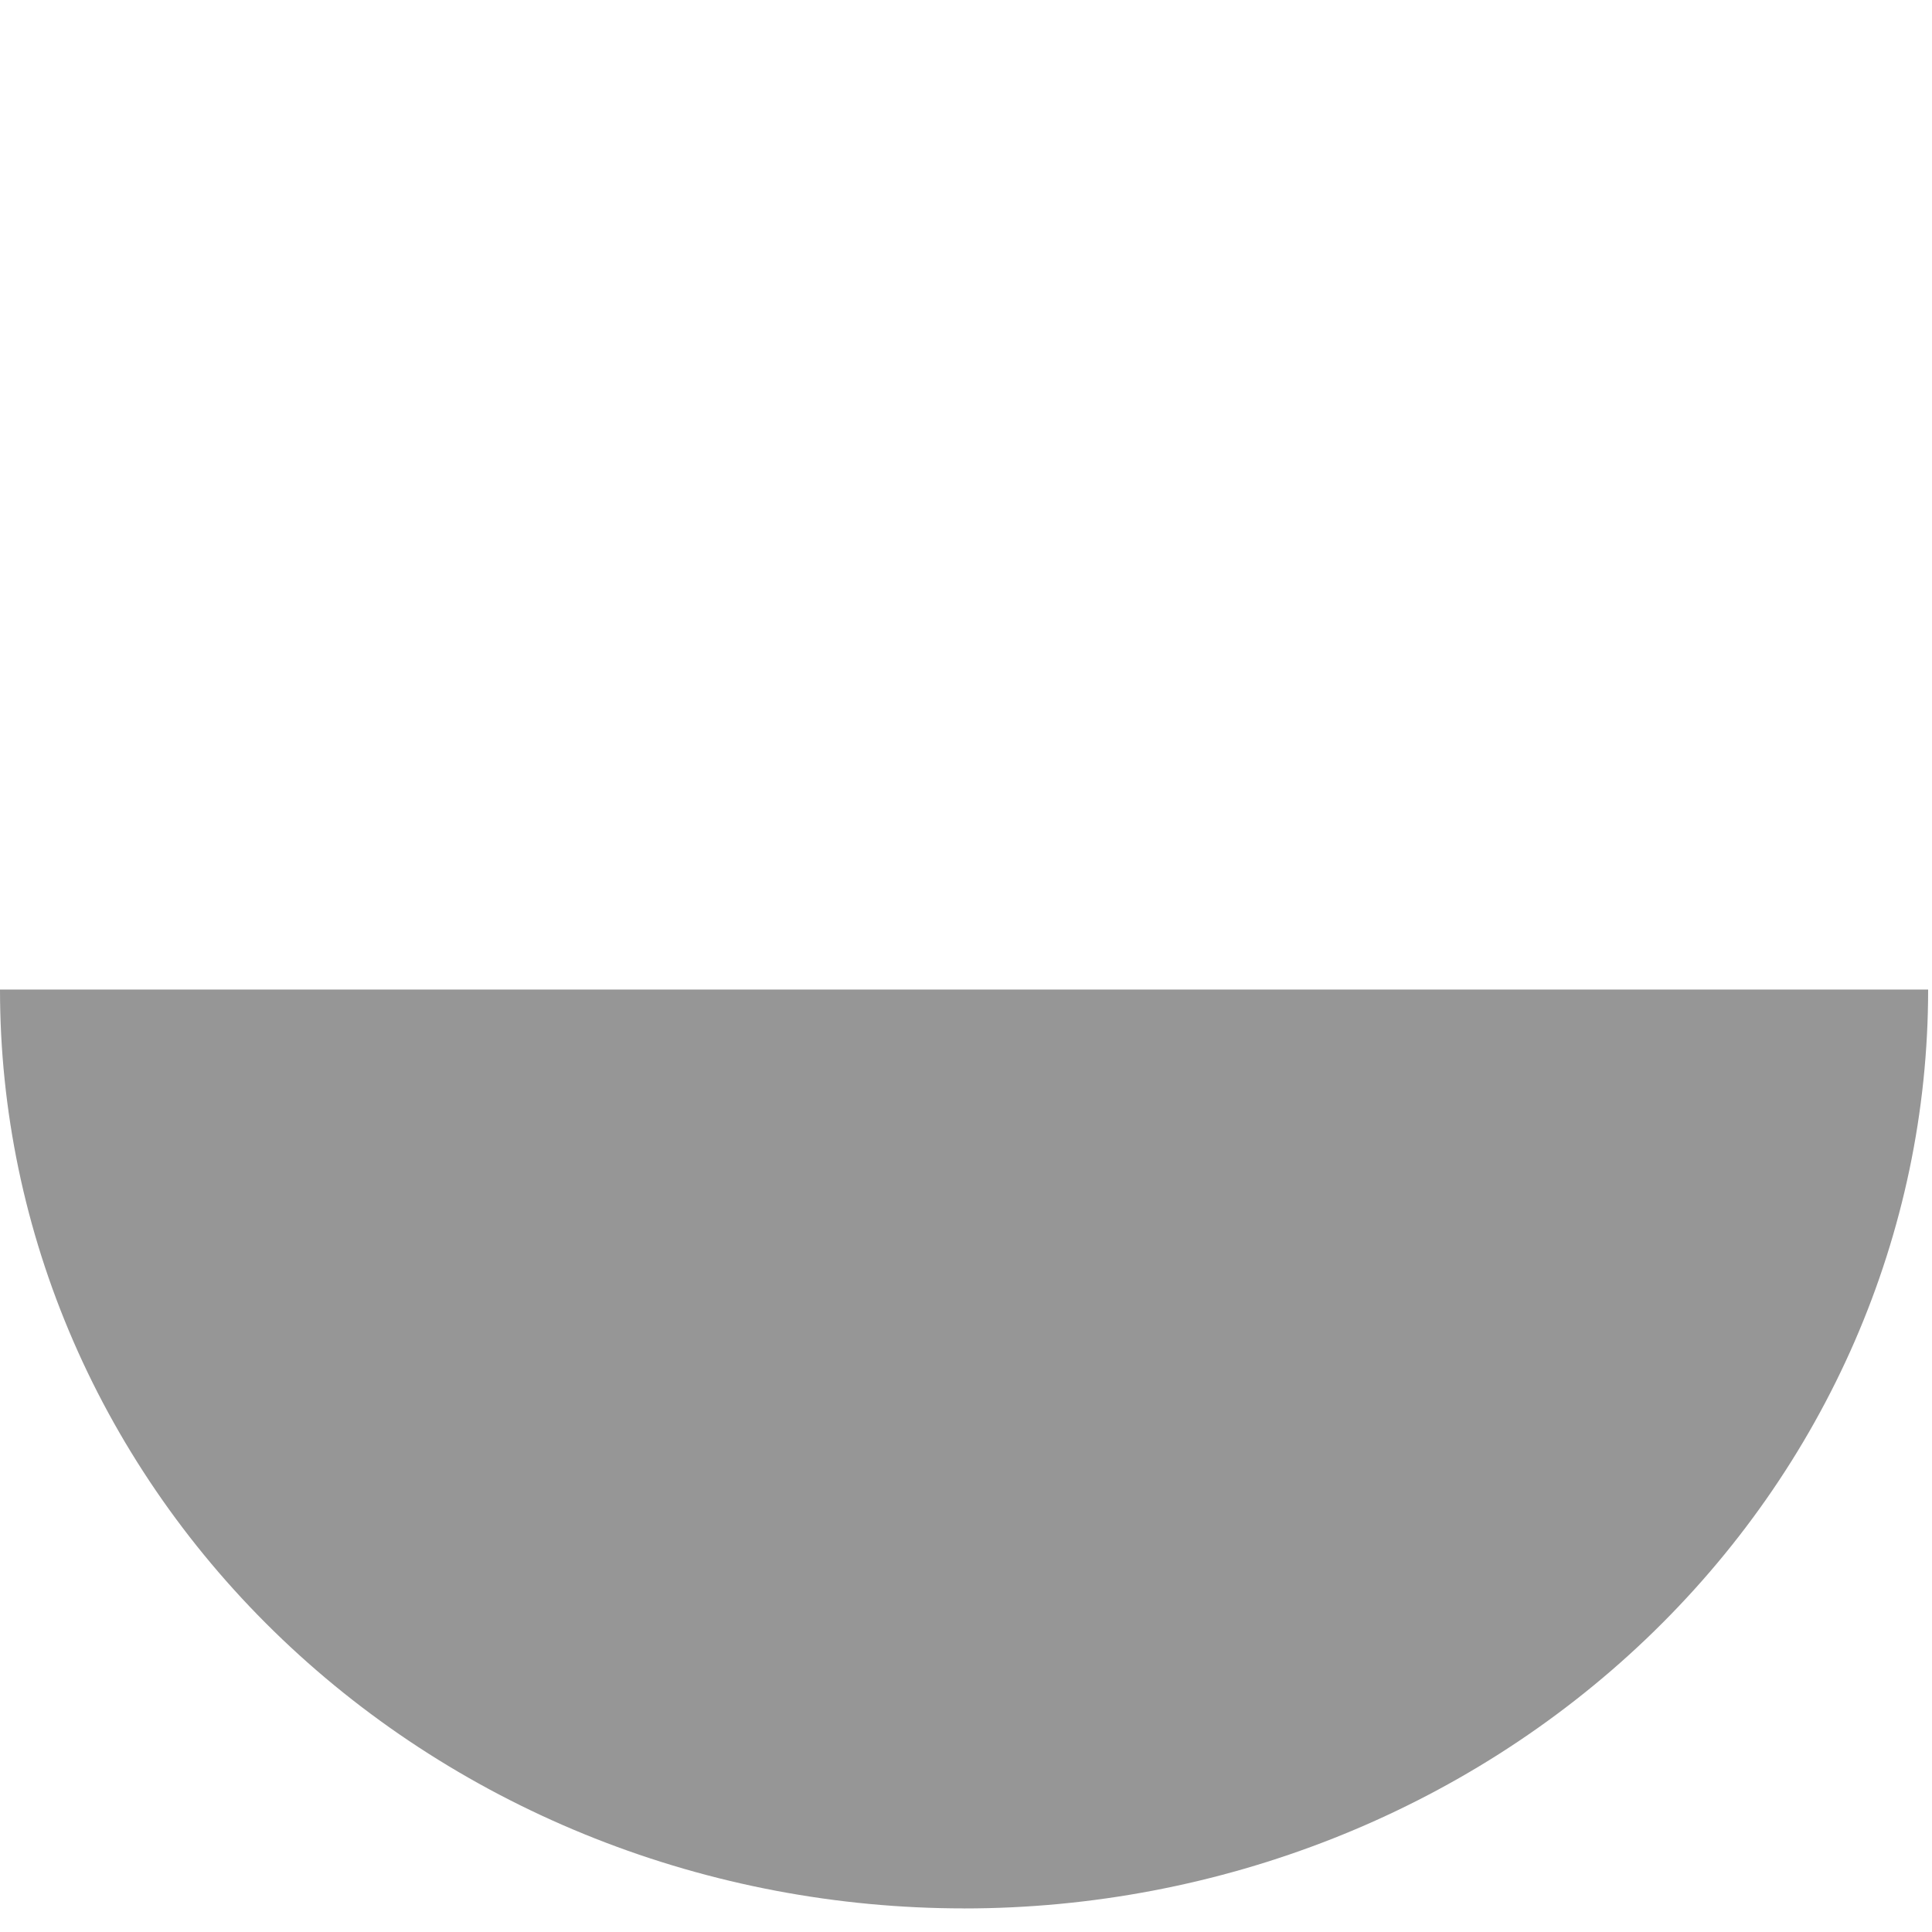
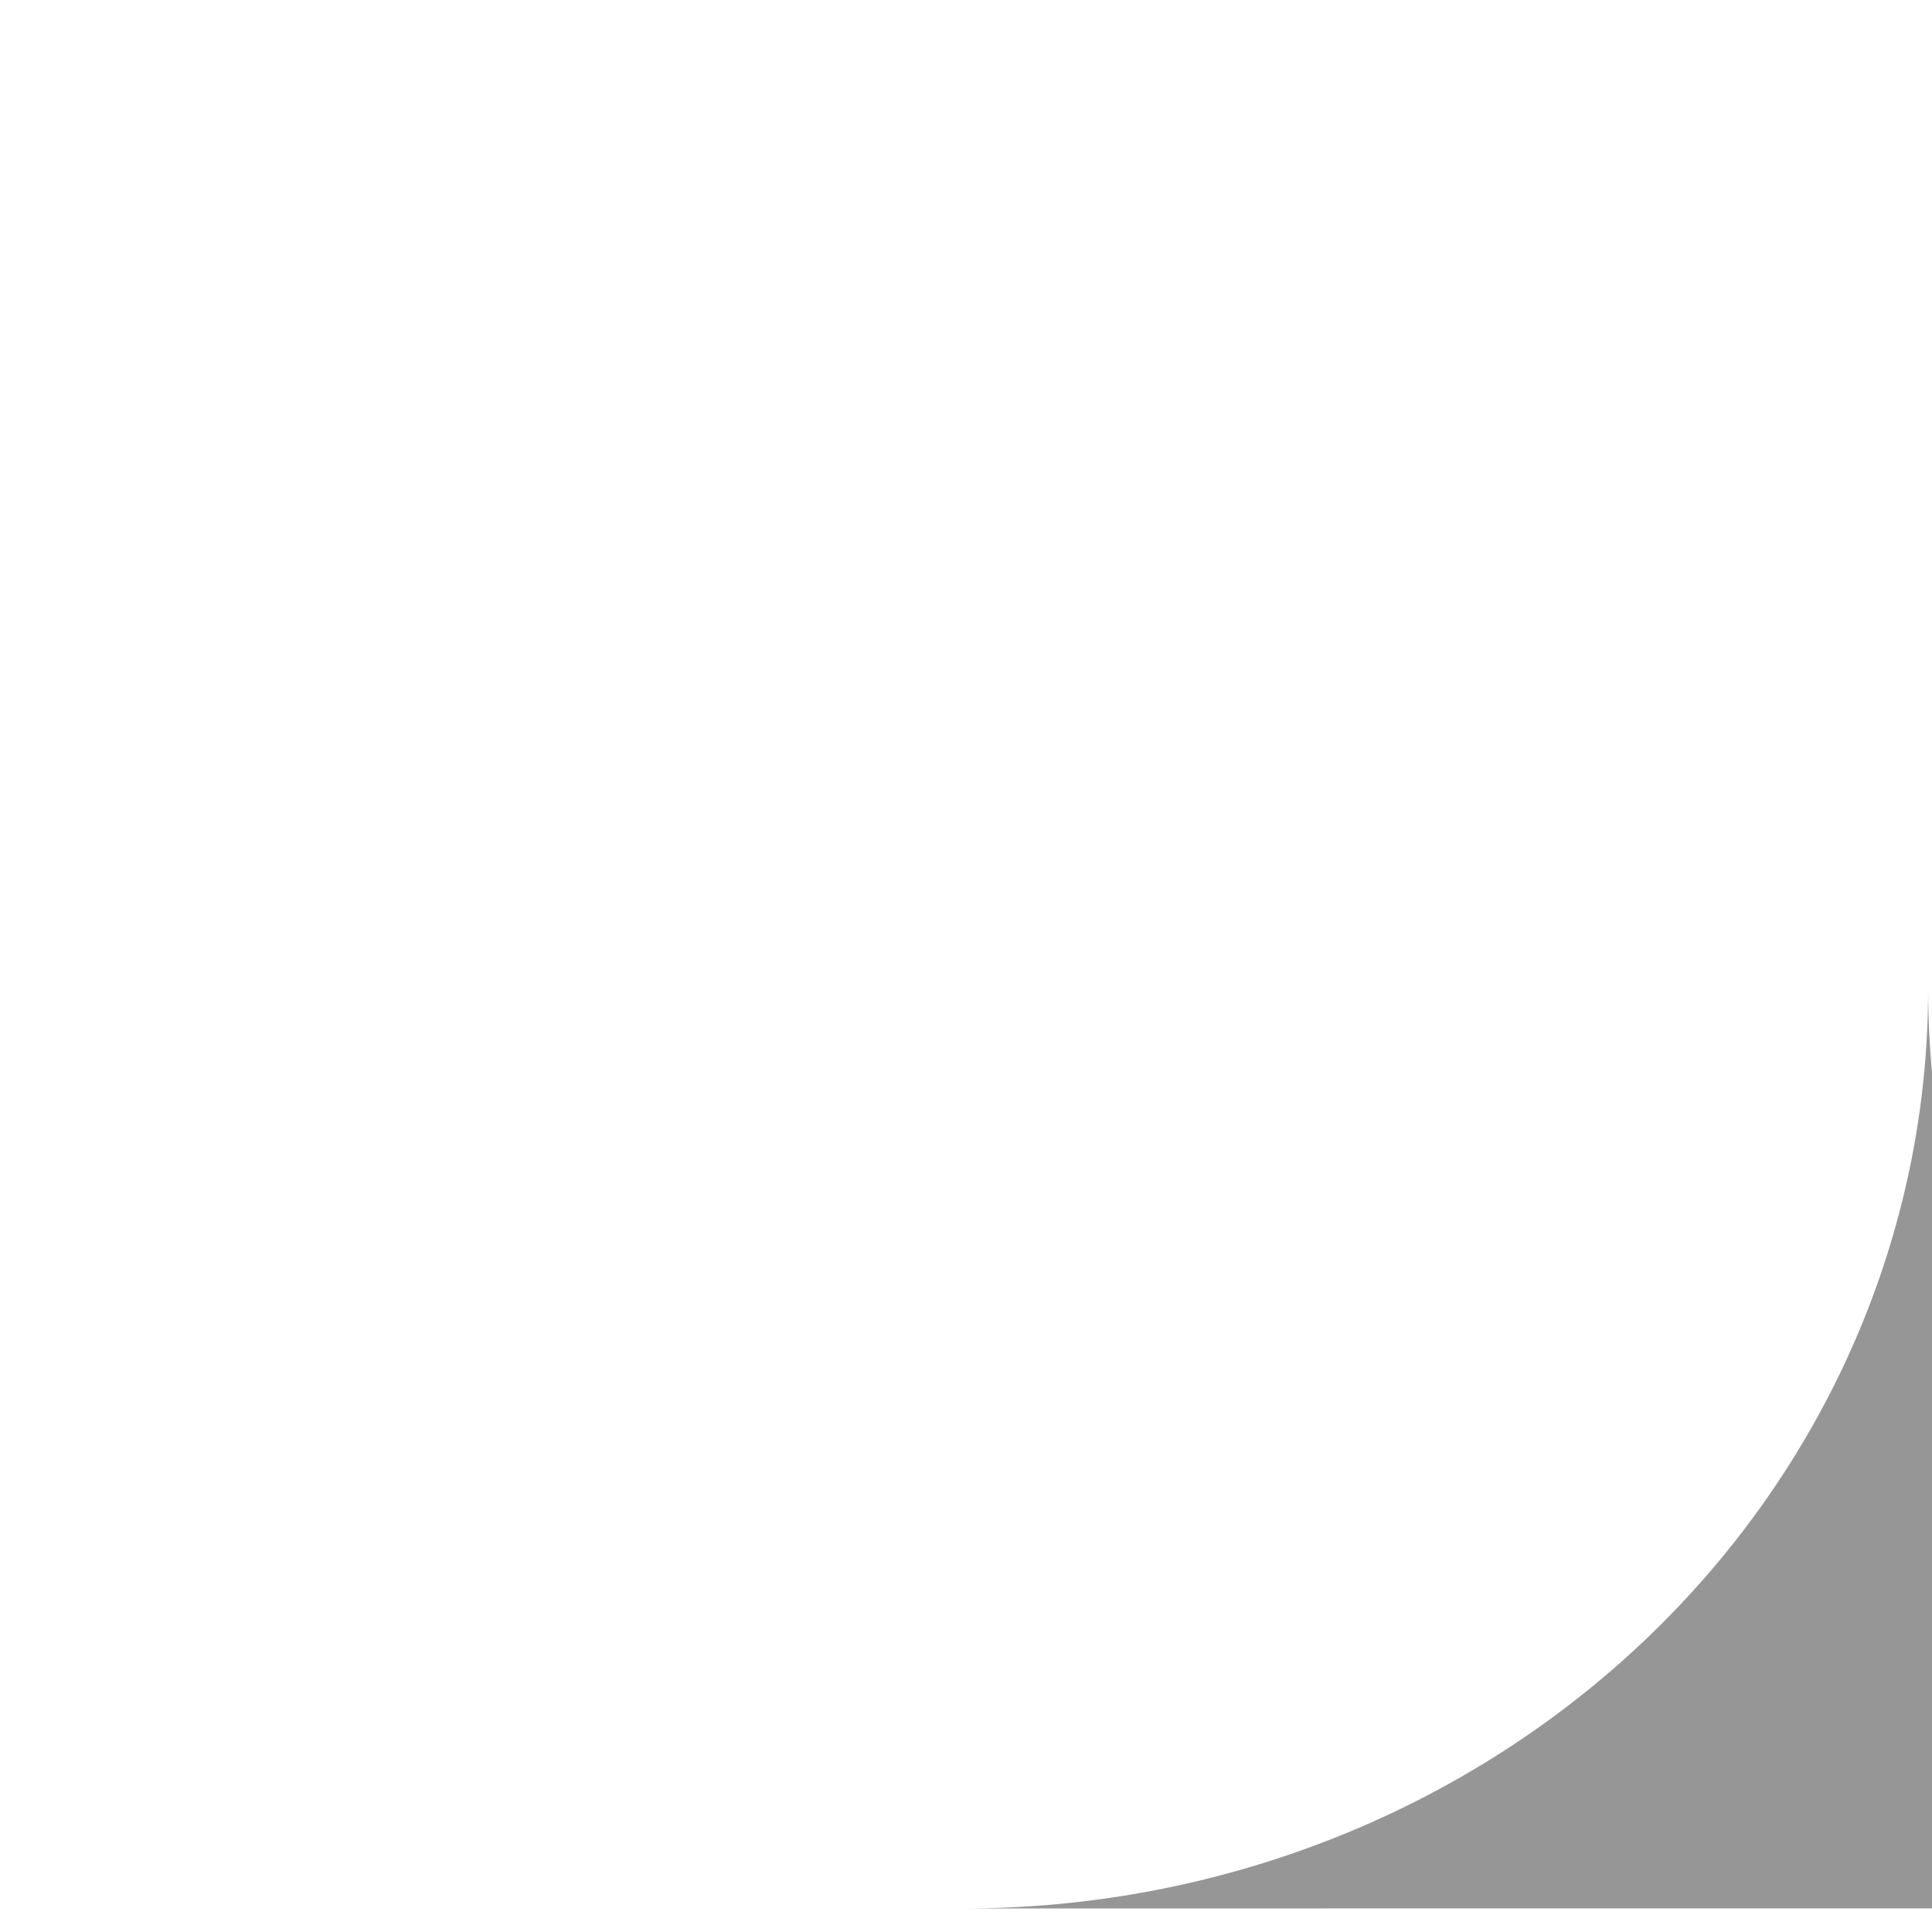
<svg xmlns="http://www.w3.org/2000/svg" fill="none" height="41" viewBox="0 -21 41 41" width="41">
-   <path d="m20.457 19.5c5.427 0 10.631-2.054 14.468-5.711 3.837-3.657 5.993-8.617 5.993-13.789l-40.918 0c-0 2.561.528 5.096 1.556 7.462 1.028 2.366 2.535 4.516 4.434 6.326 1.9 1.811 4.155 3.247 6.637 4.227 2.482.98 5.143 1.484 7.829 1.484z" fill="#969696" />
+   <path d="m20.457 19.5c5.427 0 10.631-2.054 14.468-5.711 3.837-3.657 5.993-8.617 5.993-13.789c-0 2.561.528 5.096 1.556 7.462 1.028 2.366 2.535 4.516 4.434 6.326 1.9 1.811 4.155 3.247 6.637 4.227 2.482.98 5.143 1.484 7.829 1.484z" fill="#969696" />
</svg>